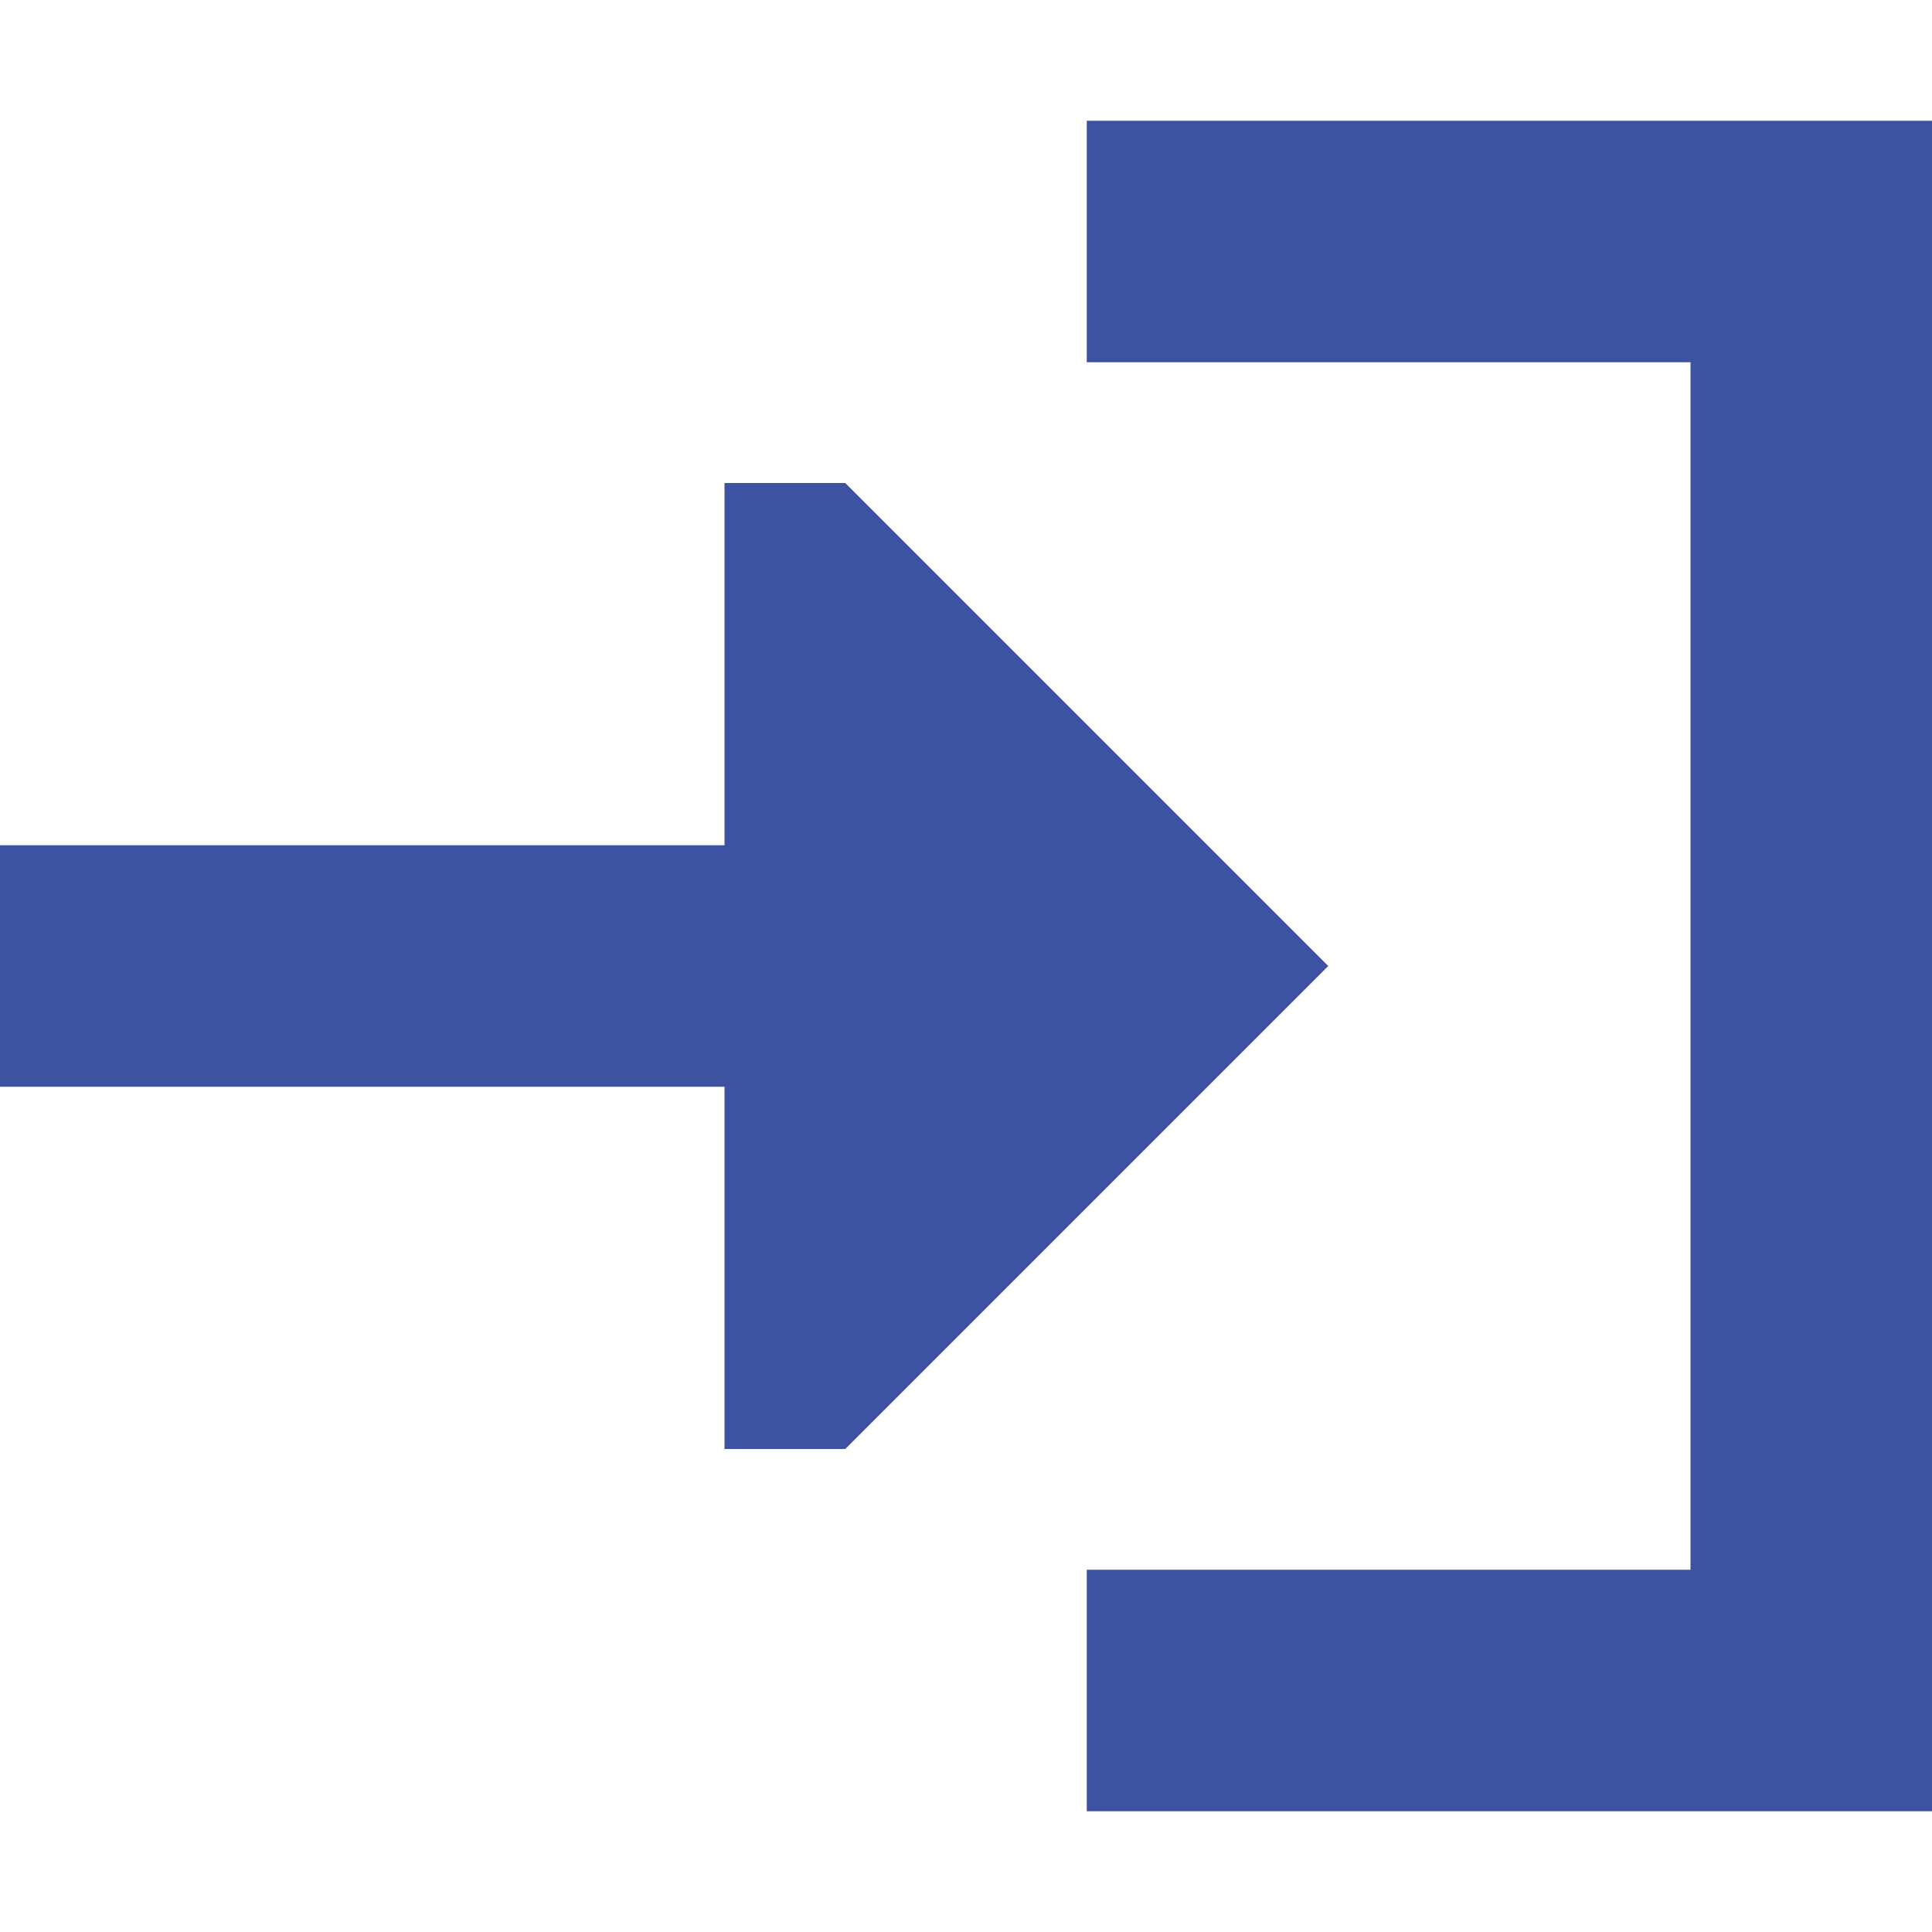
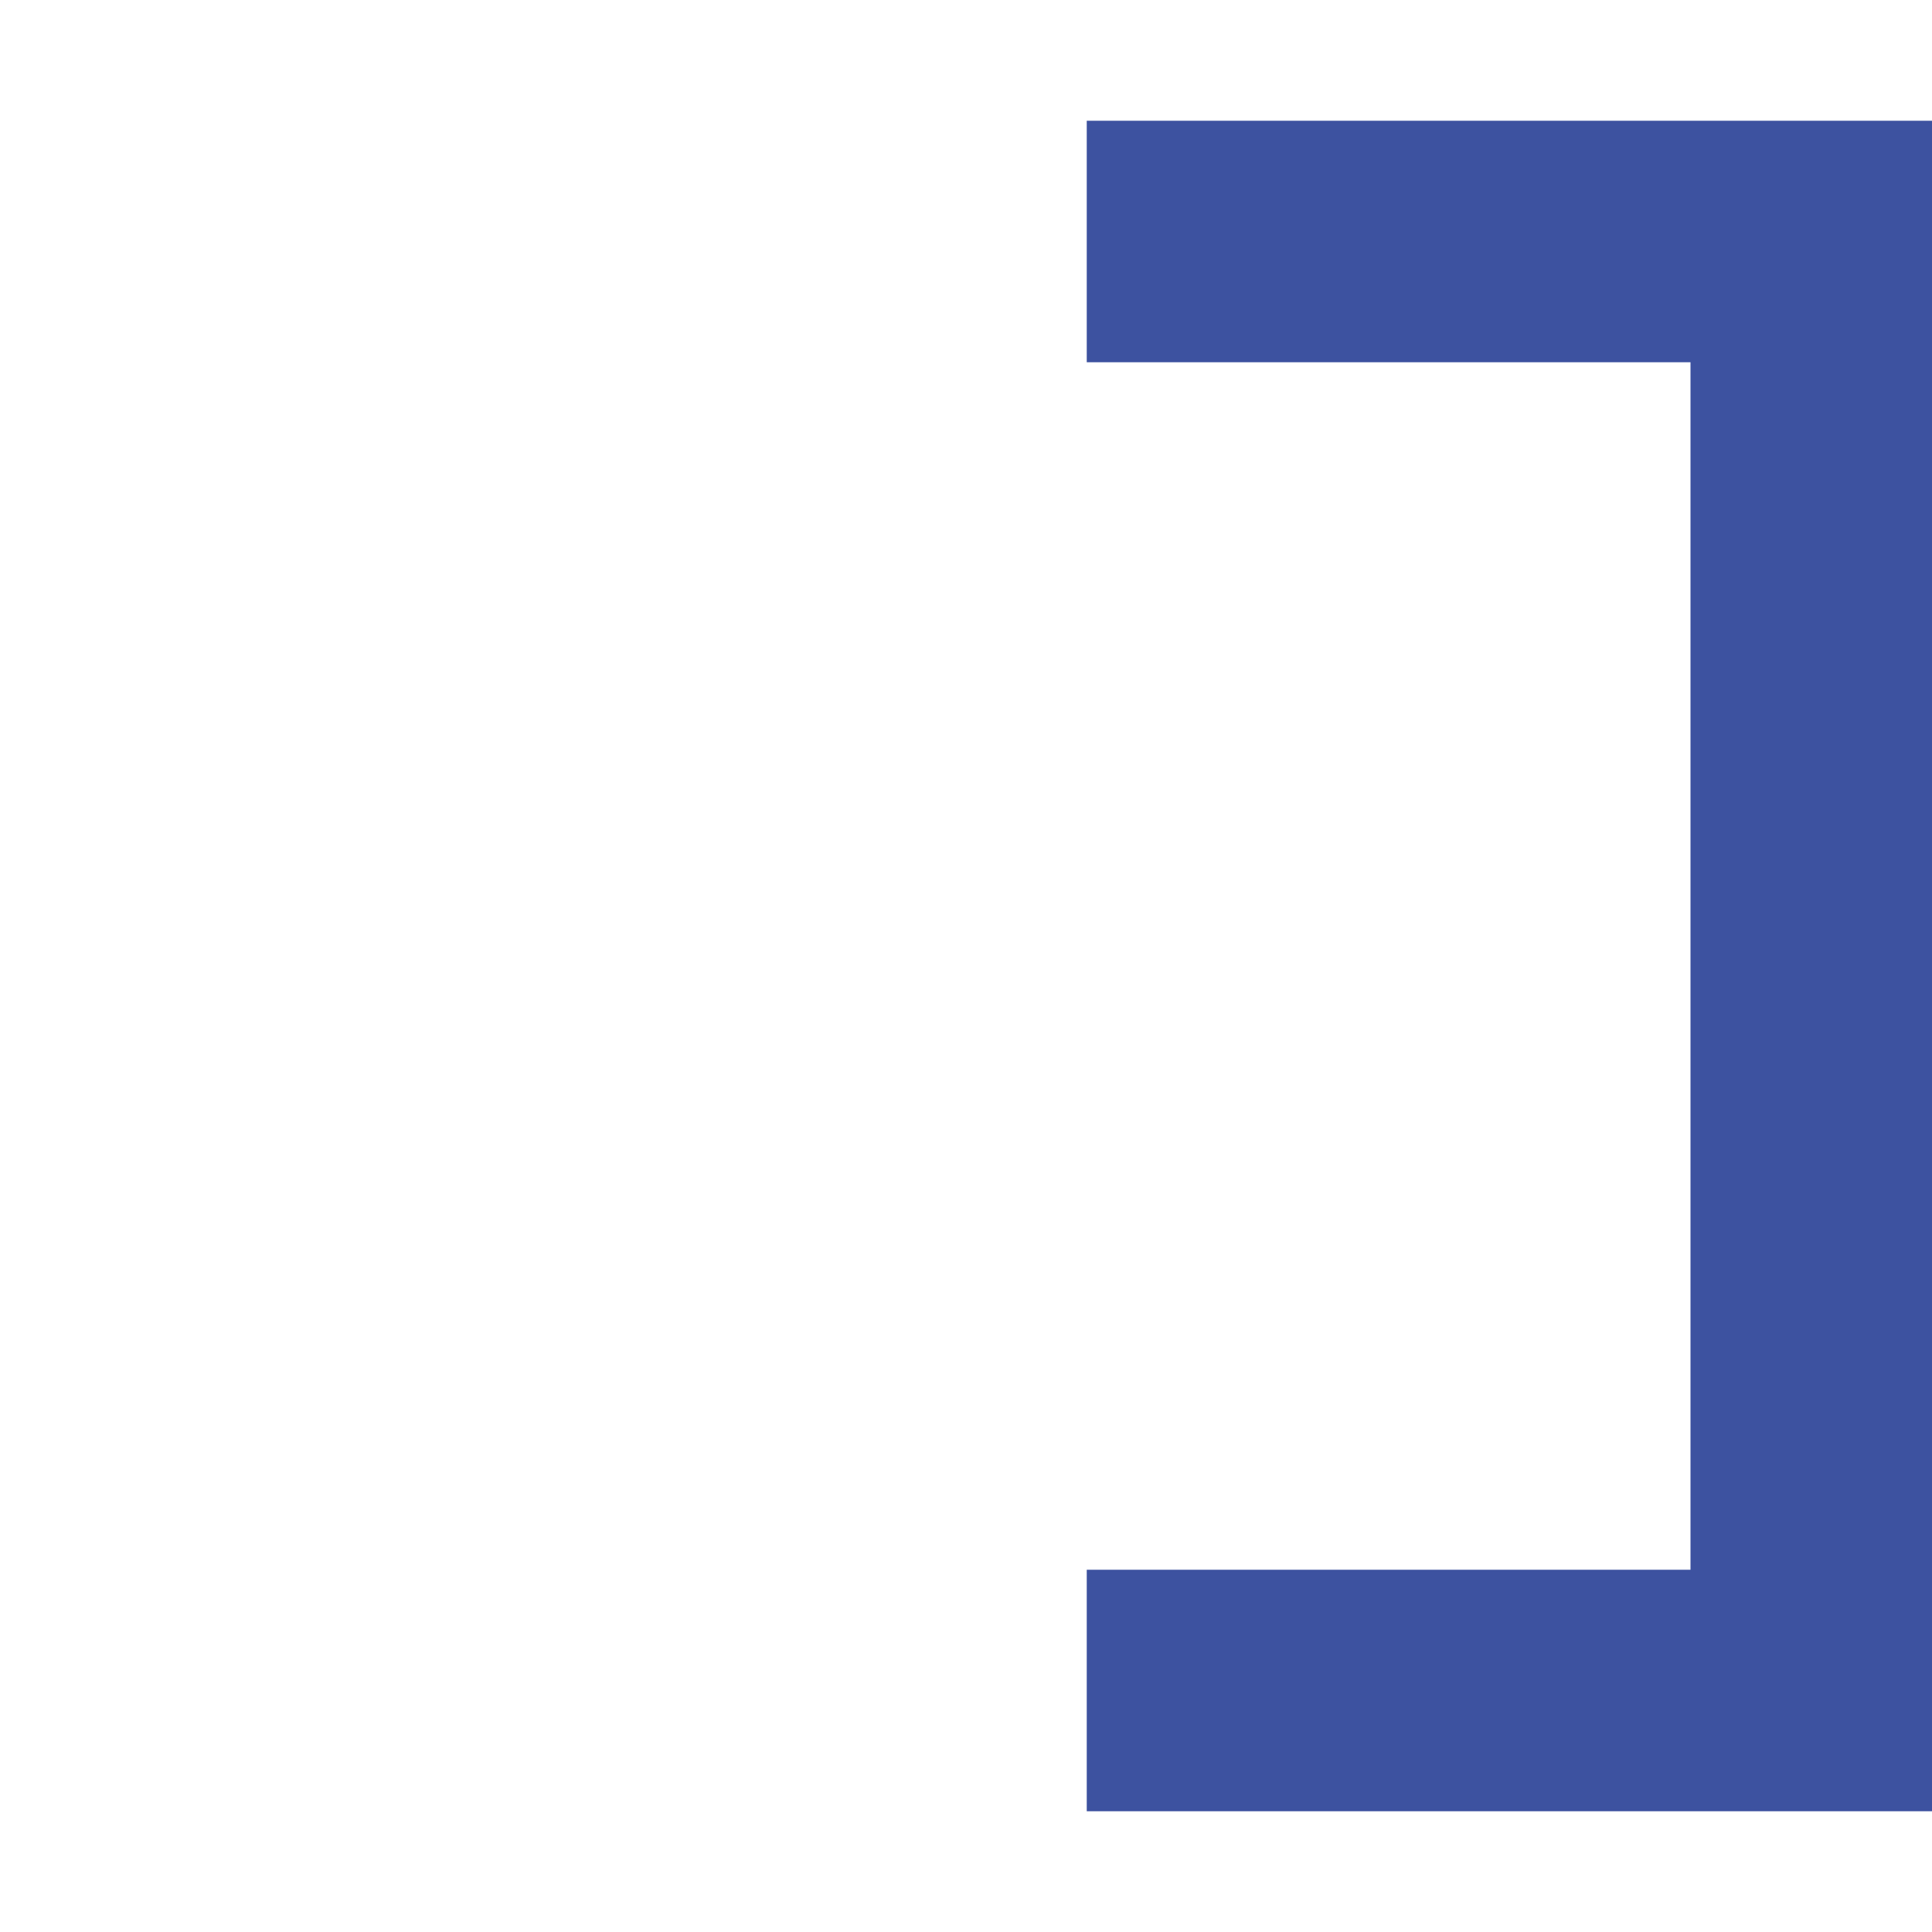
<svg xmlns="http://www.w3.org/2000/svg" width="800px" height="800px" viewBox="0 0 16 16" fill="none">
  <path d="M16 1V15H9V13H14V3H9V1L16 1Z" fill="#3D52A0" />
-   <path d="M6 4V7L8.74229e-08 7L0 9H6V12H7L11 8L7 4H6Z" fill="#3D52A0" />
</svg>